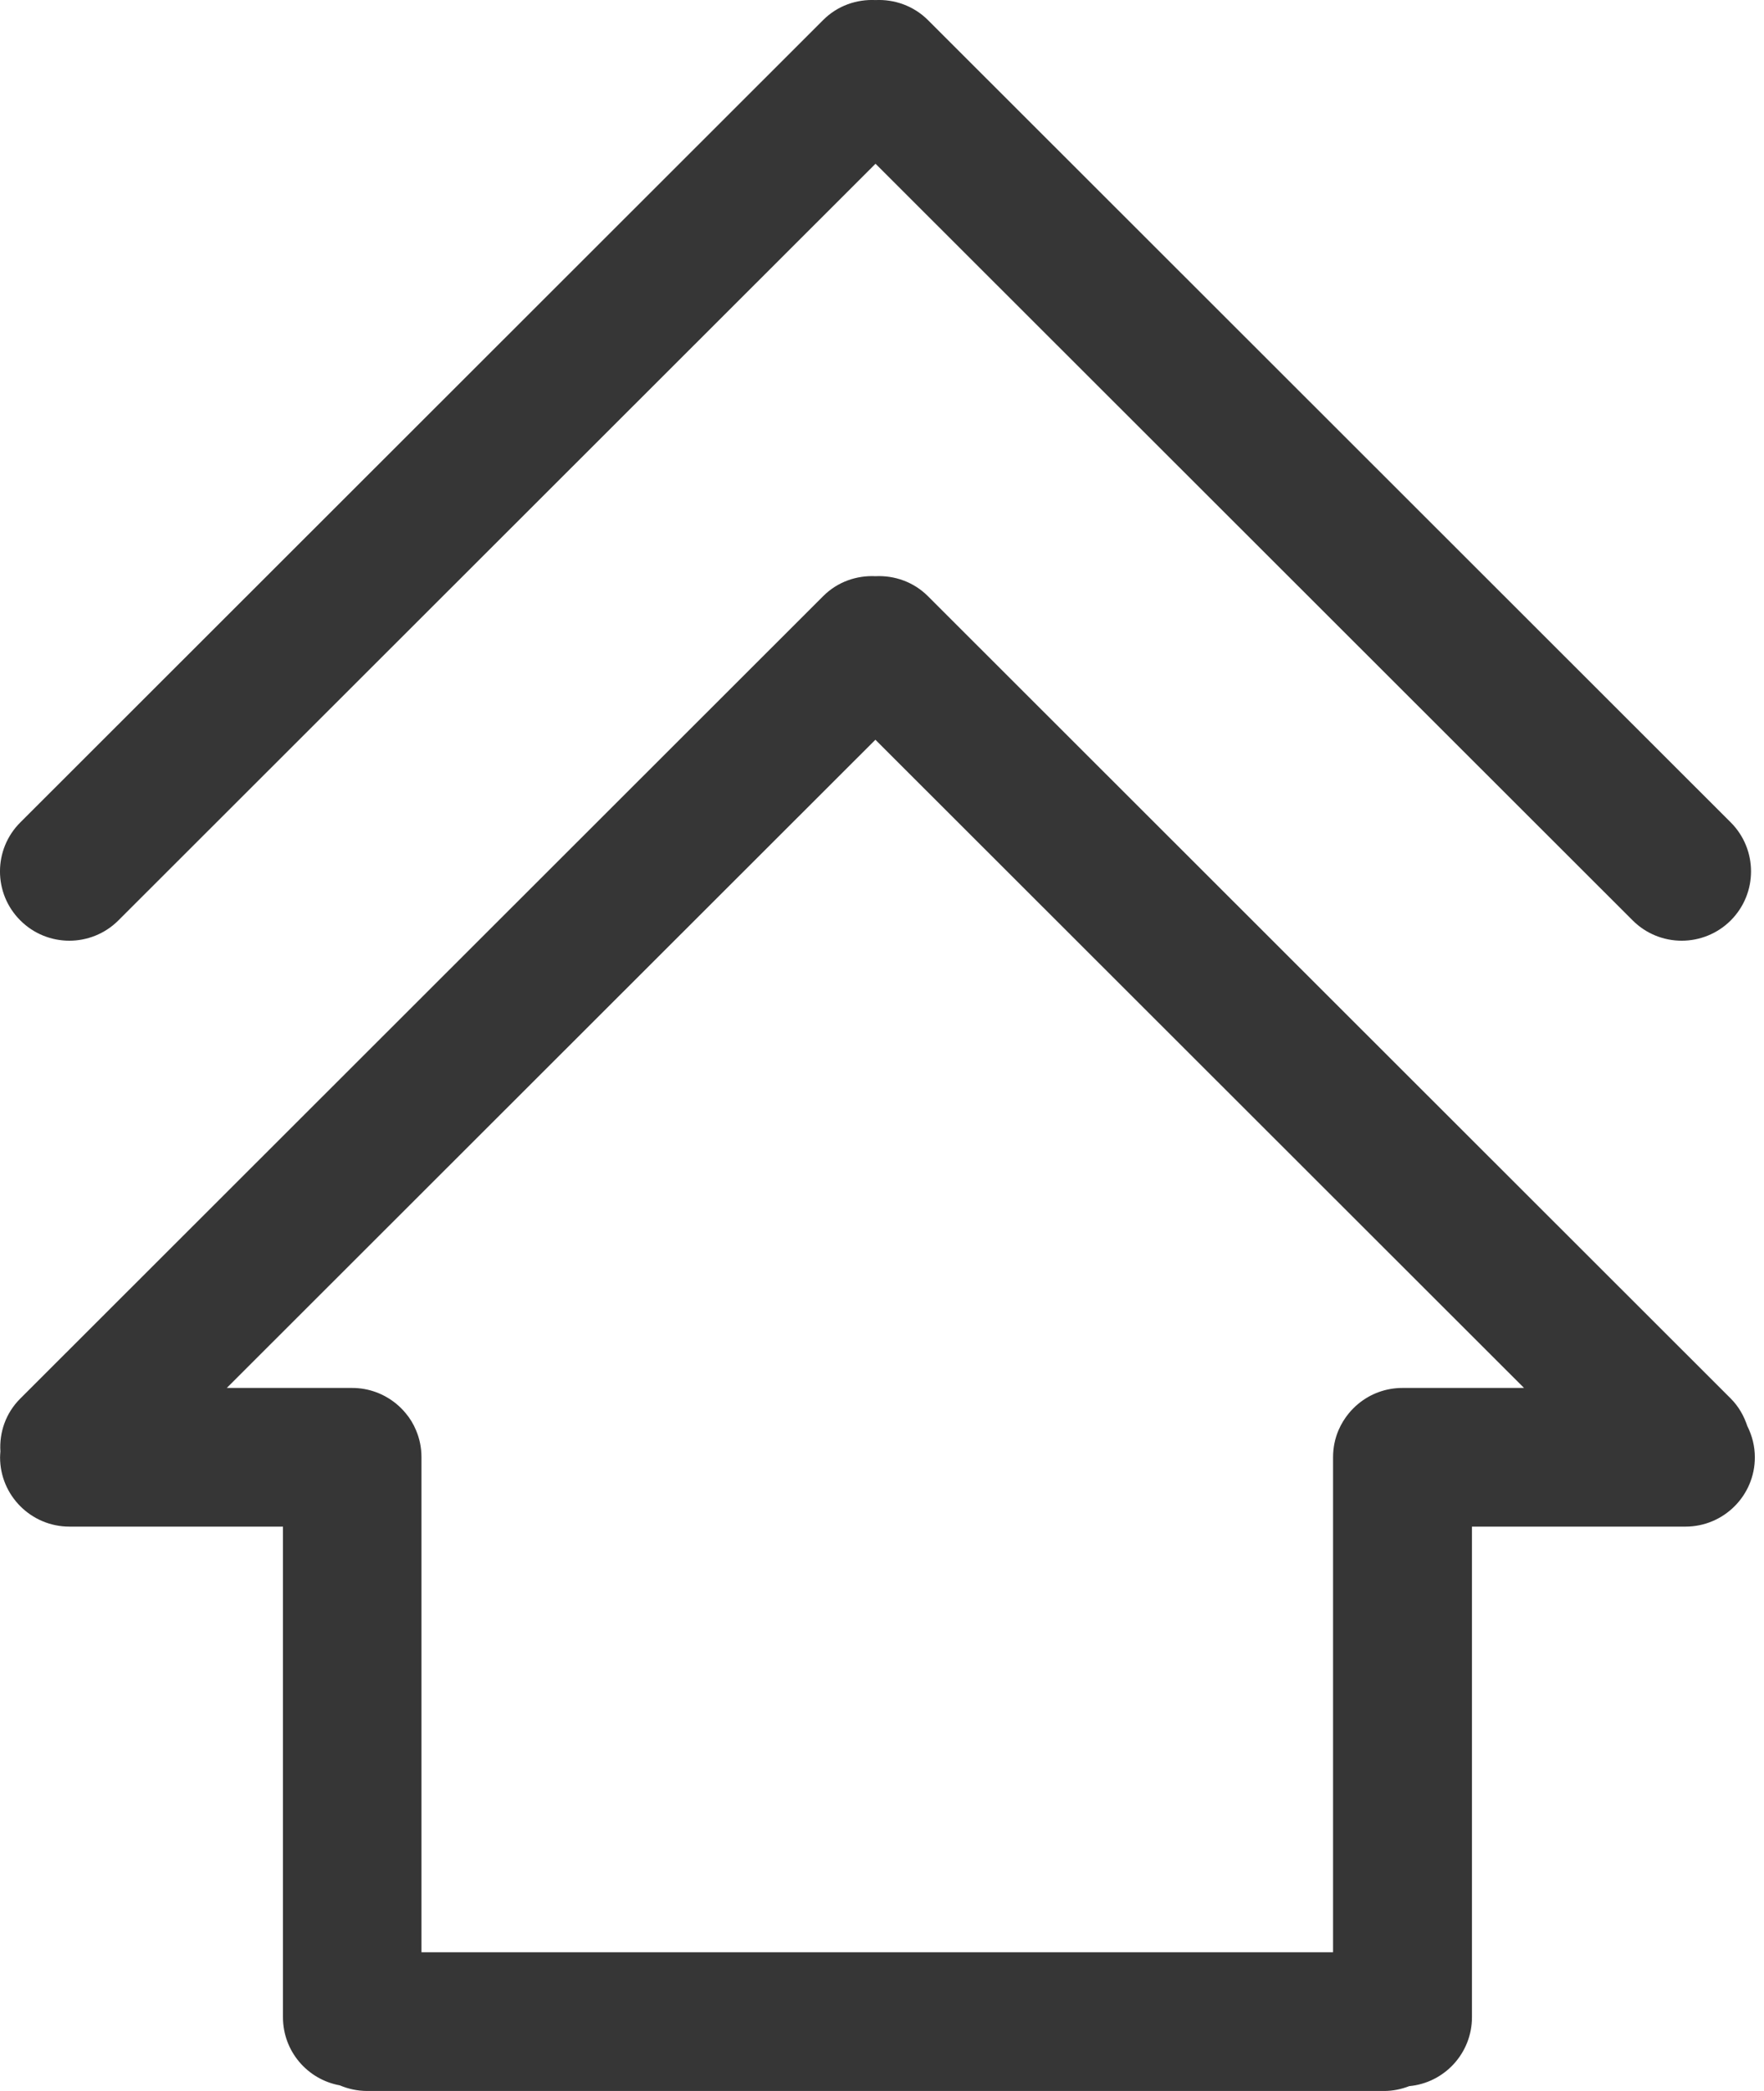
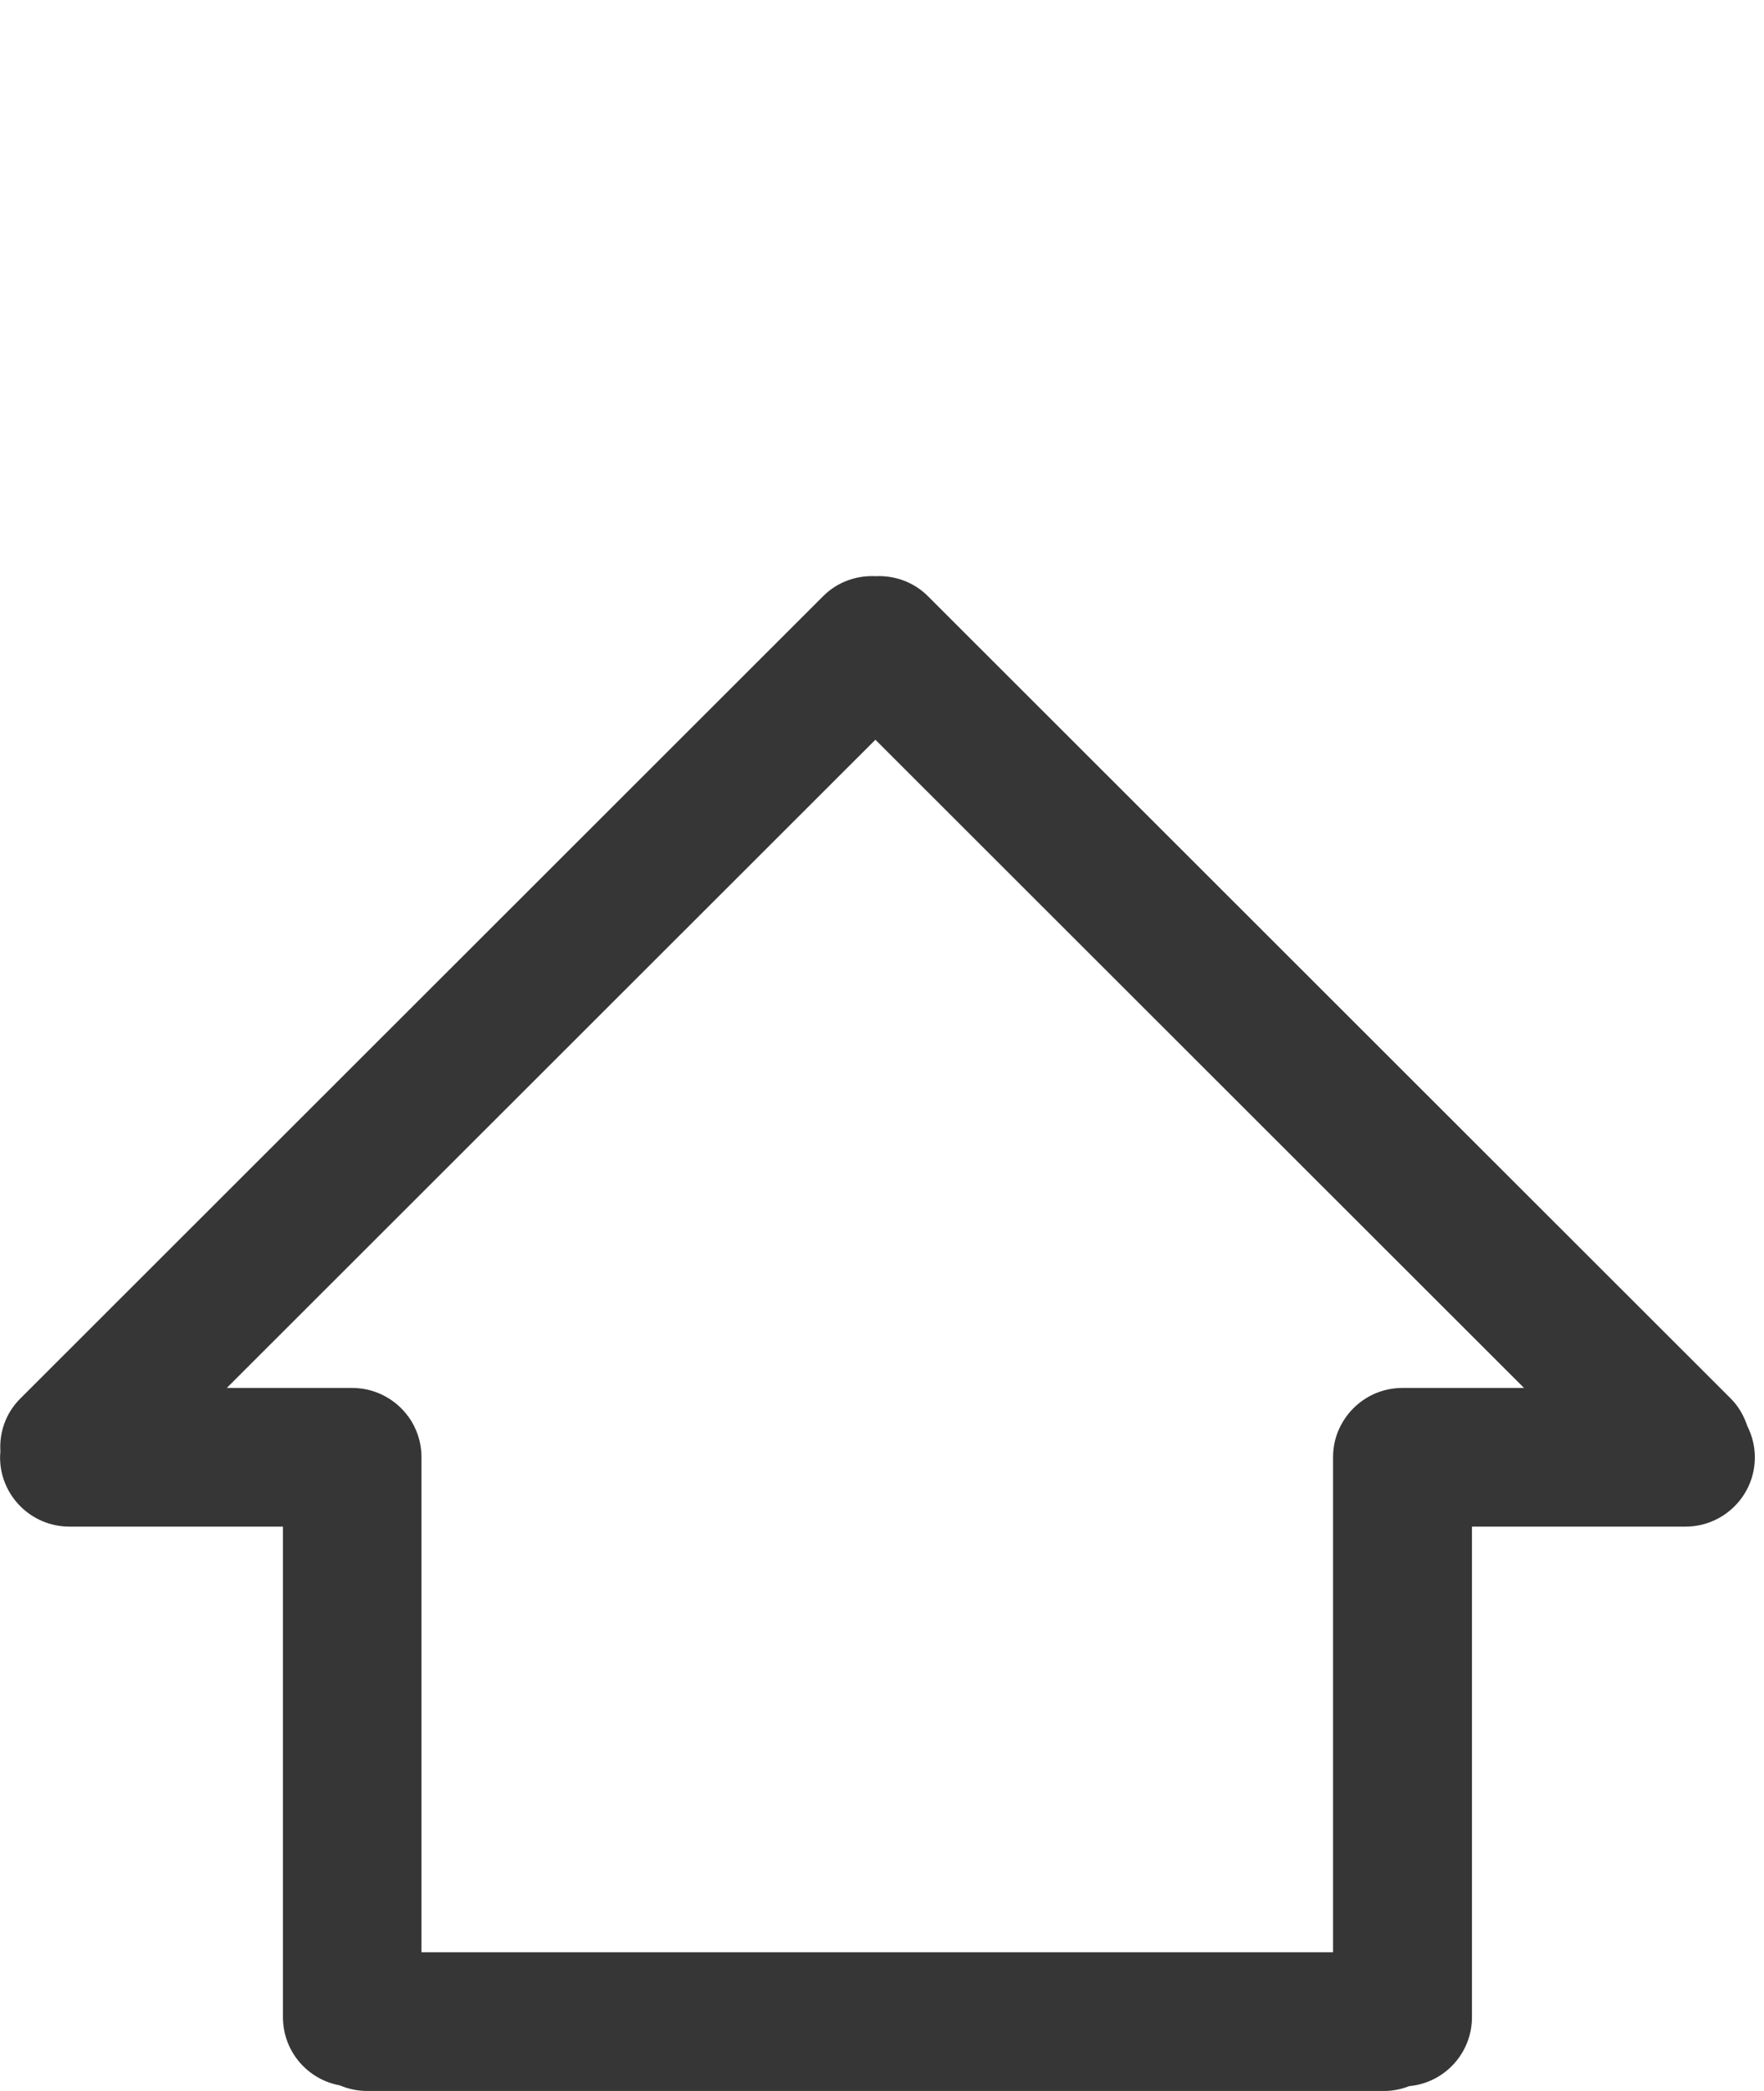
<svg xmlns="http://www.w3.org/2000/svg" width="27" height="32" viewBox="0 0 27 32" fill="none">
  <path d="M26.747 21.831C26.696 21.675 26.615 21.527 26.491 21.403L14.203 9.124C13.983 8.904 13.689 8.804 13.401 8.818C13.113 8.804 12.819 8.903 12.599 9.124L0.311 21.403C0.087 21.626 -0.012 21.921 0.006 22.213C0.004 22.244 0.001 22.273 0.001 22.303C0.001 22.888 0.477 23.363 1.062 23.363H4.331V30.871C4.331 31.392 4.705 31.824 5.201 31.914C5.331 31.969 5.473 32 5.622 32H21.183C21.32 32 21.449 31.973 21.57 31.926C22.109 31.876 22.53 31.422 22.53 30.871V23.363H25.799C26.384 23.363 26.86 22.888 26.86 22.303C26.86 22.134 26.819 21.974 26.748 21.831H26.747ZM21.466 21.241C21.21 21.241 20.974 21.331 20.79 21.484C20.738 21.527 20.689 21.576 20.646 21.628C20.581 21.707 20.527 21.795 20.487 21.889C20.433 22.015 20.404 22.155 20.404 22.301V29.877H6.451V22.301C6.451 22.155 6.422 22.015 6.368 21.889C6.329 21.794 6.275 21.705 6.21 21.628C6.167 21.576 6.118 21.527 6.066 21.484C5.882 21.333 5.648 21.241 5.39 21.241H3.471L13.399 11.321L23.327 21.241H21.466Z" fill="#363636" />
-   <path d="M26.491 12.586L14.203 0.307C13.983 0.088 13.689 -0.013 13.401 0.001C13.113 -0.013 12.819 0.086 12.599 0.307L0.311 12.586C-0.104 13 -0.104 13.672 0.311 14.086C0.725 14.5 1.397 14.5 1.812 14.086L13.401 2.506L24.99 14.086C25.404 14.5 26.076 14.5 26.491 14.086C26.905 13.672 26.905 13 26.491 12.586Z" fill="#363636" />
</svg>